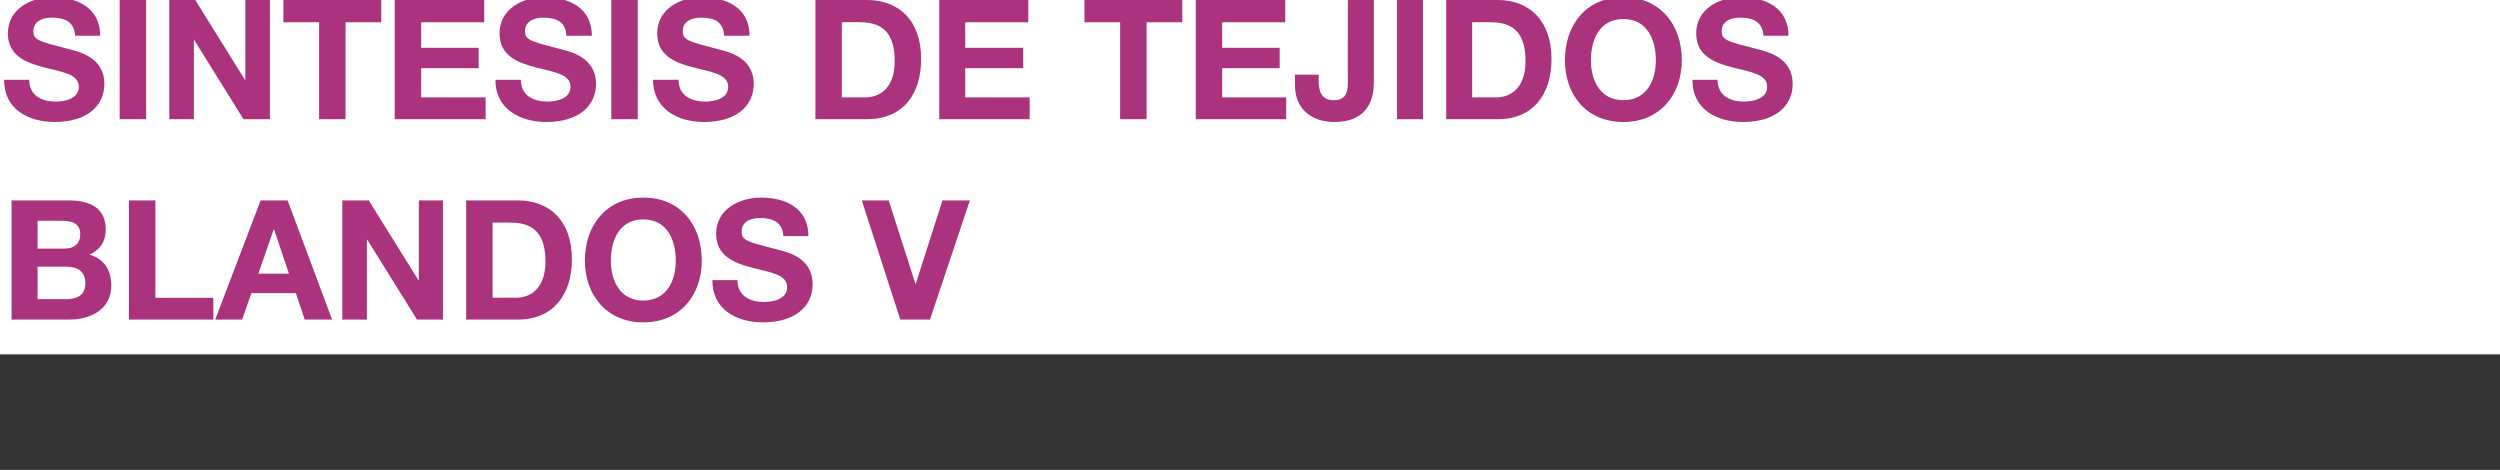
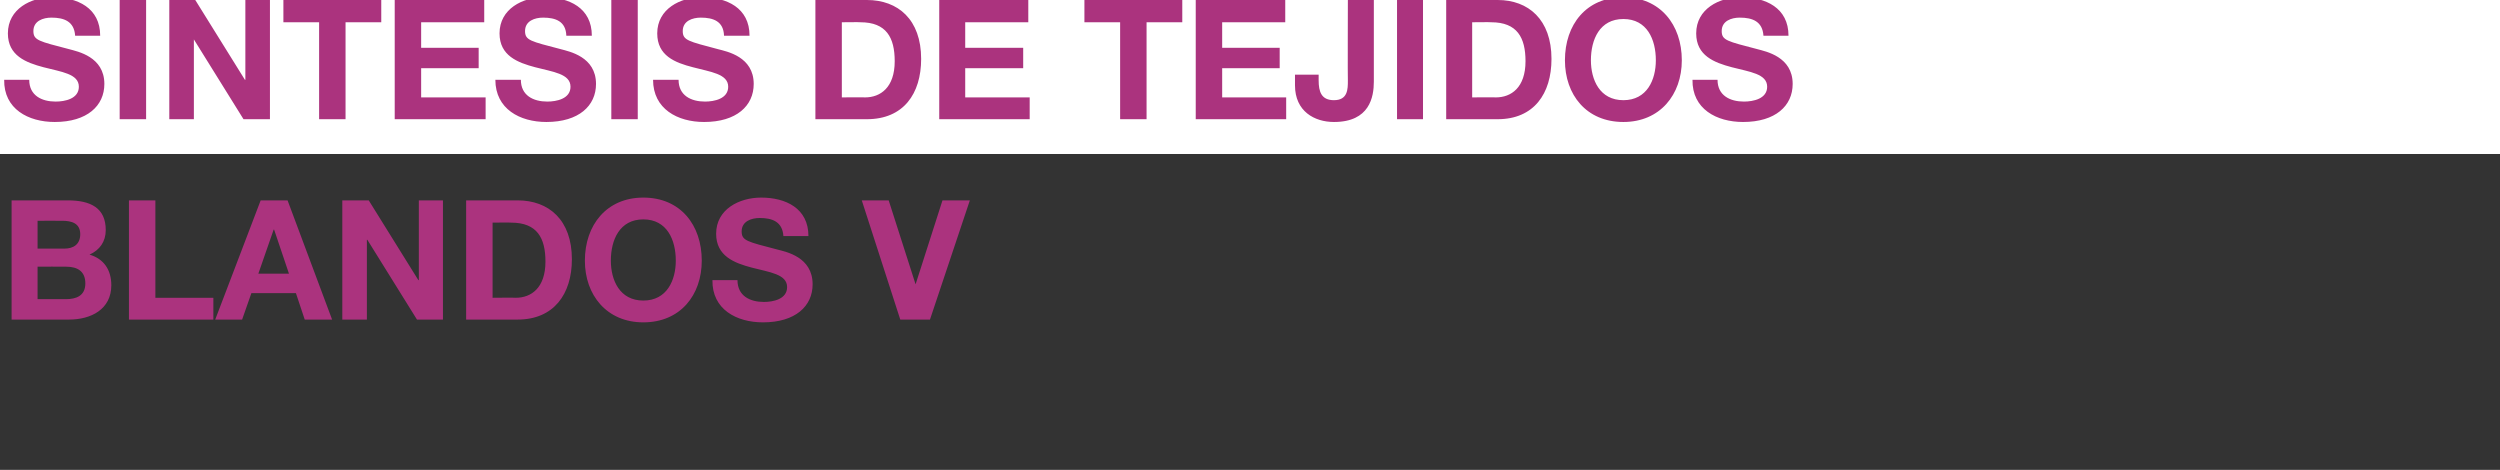
<svg xmlns="http://www.w3.org/2000/svg" version="1.1" width="539px" height="101.3px" viewBox="0 0 539 101.3">
  <rect x="0" y="0" width="539" height="101.3" fill="#333333" stroke="none" />
  <desc>S ntesis de tejidos blandos V</desc>
  <defs />
  <g class="svg-paragraph-shading">
    <rect class="svg-paragraph-shade" x="-5.7" y="-11.3" width="552.8" height="44.5" style="fill:#ffffff;" />
-     <rect class="svg-paragraph-shade" x="-5.7" y="31.9" width="552.8" height="44.5" style="fill:#ffffff;" />
  </g>
  <g id="Polygon85425">
    <path d="M 8.1 64.5 C 8.1 64.5 14.18 64.51 14.2 64.5 C 16.4 64.5 18.4 63.8 18.4 61.1 C 18.4 58.5 16.7 57.5 14.3 57.5 C 14.29 57.46 8.1 57.5 8.1 57.5 L 8.1 64.5 Z M 2.5 43.2 C 2.5 43.2 14.58 43.2 14.6 43.2 C 19.5 43.2 22.8 44.8 22.8 49.6 C 22.8 52.1 21.5 53.9 19.3 54.9 C 22.4 55.8 24 58.2 24 61.5 C 24 66.7 19.6 68.9 14.9 68.9 C 14.94 68.9 2.5 68.9 2.5 68.9 L 2.5 43.2 Z M 8.1 53.6 C 8.1 53.6 13.86 53.6 13.9 53.6 C 15.8 53.6 17.3 52.7 17.3 50.5 C 17.3 48.1 15.4 47.6 13.4 47.6 C 13.43 47.59 8.1 47.6 8.1 47.6 L 8.1 53.6 Z M 27.8 43.2 L 33.5 43.2 L 33.5 64.2 L 46 64.2 L 46 68.9 L 27.8 68.9 L 27.8 43.2 Z M 56.2 43.2 L 62 43.2 L 71.6 68.9 L 65.7 68.9 L 63.8 63.2 L 54.2 63.2 L 52.2 68.9 L 46.4 68.9 L 56.2 43.2 Z M 55.7 59 L 62.3 59 L 59.1 49.5 L 59 49.5 L 55.7 59 Z M 73.8 43.2 L 79.5 43.2 L 90.2 60.4 L 90.3 60.4 L 90.3 43.2 L 95.5 43.2 L 95.5 68.9 L 89.9 68.9 L 79.2 51.7 L 79.1 51.7 L 79.1 68.9 L 73.8 68.9 L 73.8 43.2 Z M 100.5 43.2 C 100.5 43.2 111.6 43.2 111.6 43.2 C 118.3 43.2 123.3 47.4 123.3 55.9 C 123.3 63.4 119.4 68.9 111.6 68.9 C 111.6 68.9 100.5 68.9 100.5 68.9 L 100.5 43.2 Z M 106.2 64.2 C 106.2 64.2 111.2 64.15 111.2 64.2 C 114.5 64.2 117.6 62.1 117.6 56.4 C 117.6 51.3 115.8 48 110.2 48 C 110.2 47.95 106.2 48 106.2 48 L 106.2 64.2 Z M 138.7 42.6 C 146.7 42.6 151.3 48.5 151.3 56.2 C 151.3 63.6 146.7 69.5 138.7 69.5 C 130.8 69.5 126.1 63.6 126.1 56.2 C 126.1 48.5 130.8 42.6 138.7 42.6 Z M 138.7 64.8 C 143.8 64.8 145.7 60.4 145.7 56.2 C 145.7 51.7 143.8 47.3 138.7 47.3 C 133.6 47.3 131.7 51.7 131.7 56.2 C 131.7 60.4 133.6 64.8 138.7 64.8 Z M 159 60.4 C 159 63.8 161.7 65.1 164.7 65.1 C 166.7 65.1 169.7 64.5 169.7 61.9 C 169.7 59.1 165.9 58.7 162.1 57.7 C 158.3 56.7 154.4 55.2 154.4 50.4 C 154.4 45.1 159.4 42.6 164.1 42.6 C 169.4 42.6 174.3 44.9 174.3 50.9 C 174.3 50.9 168.9 50.9 168.9 50.9 C 168.7 47.8 166.5 47 163.8 47 C 162 47 159.9 47.7 159.9 49.9 C 159.9 51.9 161.1 52.1 167.6 53.8 C 169.5 54.3 175.2 55.4 175.2 61.3 C 175.2 66 171.5 69.5 164.5 69.5 C 158.8 69.5 153.5 66.7 153.6 60.4 C 153.6 60.4 159 60.4 159 60.4 Z M 200.5 68.9 L 194.1 68.9 L 185.8 43.2 L 191.6 43.2 L 197.4 61.3 L 197.4 61.3 L 203.2 43.2 L 209.1 43.2 L 200.5 68.9 Z " stroke="none" fill="#ab337e" />
  </g>
  <g id="Polygon85424">
    <path d="M 6.3 17.2 C 6.3 20.6 9 21.9 12 21.9 C 14 21.9 17 21.3 17 18.7 C 17 15.9 13.2 15.5 9.4 14.5 C 5.6 13.5 1.7 12 1.7 7.2 C 1.7 1.9 6.7 -0.6 11.3 -0.6 C 16.7 -0.6 21.6 1.7 21.6 7.7 C 21.6 7.7 16.2 7.7 16.2 7.7 C 16 4.6 13.8 3.8 11.1 3.8 C 9.3 3.8 7.2 4.5 7.2 6.7 C 7.2 8.7 8.4 8.9 14.9 10.6 C 16.7 11.1 22.5 12.2 22.5 18.1 C 22.5 22.8 18.8 26.3 11.8 26.3 C 6.1 26.3 0.8 23.5 0.9 17.2 C 0.9 17.2 6.3 17.2 6.3 17.2 Z M 25.8 0 L 31.5 0 L 31.5 25.7 L 25.8 25.7 L 25.8 0 Z M 29.5 -2.3 L 26 -2.3 L 29.4 -7.4 L 35.1 -7.4 L 29.5 -2.3 Z M 36.5 0 L 42.1 0 L 52.8 17.2 L 52.9 17.2 L 52.9 0 L 58.2 0 L 58.2 25.7 L 52.5 25.7 L 41.8 8.5 L 41.8 8.5 L 41.8 25.7 L 36.5 25.7 L 36.5 0 Z M 68.8 4.8 L 61.1 4.8 L 61.1 0 L 82.2 0 L 82.2 4.8 L 74.5 4.8 L 74.5 25.7 L 68.8 25.7 L 68.8 4.8 Z M 85.1 0 L 104.4 0 L 104.4 4.8 L 90.8 4.8 L 90.8 10.3 L 103.2 10.3 L 103.2 14.7 L 90.8 14.7 L 90.8 21 L 104.7 21 L 104.7 25.7 L 85.1 25.7 L 85.1 0 Z M 112.3 17.2 C 112.3 20.6 115 21.9 118 21.9 C 120 21.9 123 21.3 123 18.7 C 123 15.9 119.2 15.5 115.4 14.5 C 111.6 13.5 107.7 12 107.7 7.2 C 107.7 1.9 112.7 -0.6 117.3 -0.6 C 122.7 -0.6 127.6 1.7 127.6 7.7 C 127.6 7.7 122.1 7.7 122.1 7.7 C 122 4.6 119.8 3.8 117.1 3.8 C 115.3 3.8 113.2 4.5 113.2 6.7 C 113.2 8.7 114.4 8.9 120.9 10.6 C 122.7 11.1 128.5 12.2 128.5 18.1 C 128.5 22.8 124.8 26.3 117.8 26.3 C 112.1 26.3 106.8 23.5 106.8 17.2 C 106.8 17.2 112.3 17.2 112.3 17.2 Z M 131.8 0 L 137.5 0 L 137.5 25.7 L 131.8 25.7 L 131.8 0 Z M 146.3 17.2 C 146.3 20.6 149 21.9 152 21.9 C 154 21.9 157 21.3 157 18.7 C 157 15.9 153.1 15.5 149.4 14.5 C 145.5 13.5 141.7 12 141.7 7.2 C 141.7 1.9 146.7 -0.6 151.3 -0.6 C 156.7 -0.6 161.6 1.7 161.6 7.7 C 161.6 7.7 156.1 7.7 156.1 7.7 C 156 4.6 153.8 3.8 151.1 3.8 C 149.3 3.8 147.2 4.5 147.2 6.7 C 147.2 8.7 148.4 8.9 154.8 10.6 C 156.7 11.1 162.5 12.2 162.5 18.1 C 162.5 22.8 158.8 26.3 151.8 26.3 C 146.1 26.3 140.8 23.5 140.8 17.2 C 140.8 17.2 146.3 17.2 146.3 17.2 Z M 175.8 0 C 175.8 0 186.91 0 186.9 0 C 193.6 0 198.6 4.2 198.6 12.7 C 198.6 20.2 194.8 25.7 186.9 25.7 C 186.91 25.7 175.8 25.7 175.8 25.7 L 175.8 0 Z M 181.5 21 C 181.5 21 186.51 20.95 186.5 21 C 189.8 21 192.9 18.9 192.9 13.2 C 192.9 8.1 191.1 4.8 185.5 4.8 C 185.51 4.75 181.5 4.8 181.5 4.8 L 181.5 21 Z M 202.5 0 L 221.7 0 L 221.7 4.8 L 208.1 4.8 L 208.1 10.3 L 220.6 10.3 L 220.6 14.7 L 208.1 14.7 L 208.1 21 L 222 21 L 222 25.7 L 202.5 25.7 L 202.5 0 Z M 241.5 4.8 L 233.8 4.8 L 233.8 0 L 254.9 0 L 254.9 4.8 L 247.2 4.8 L 247.2 25.7 L 241.5 25.7 L 241.5 4.8 Z M 257.8 0 L 277.1 0 L 277.1 4.8 L 263.5 4.8 L 263.5 10.3 L 275.9 10.3 L 275.9 14.7 L 263.5 14.7 L 263.5 21 L 277.3 21 L 277.3 25.7 L 257.8 25.7 L 257.8 0 Z M 296.2 17.6 C 296.2 20.9 295.3 26.3 287.6 26.3 C 283.4 26.3 279.2 24 279.2 18.4 C 279.18 18.36 279.2 16.1 279.2 16.1 L 284.3 16.1 C 284.3 16.1 284.29 17.28 284.3 17.3 C 284.3 19.8 284.9 21.6 287.6 21.6 C 290.6 21.6 290.6 19.2 290.6 17.4 C 290.55 17.35 290.6 0 290.6 0 L 296.2 0 C 296.2 0 296.21 17.6 296.2 17.6 Z M 301.2 0 L 306.8 0 L 306.8 25.7 L 301.2 25.7 L 301.2 0 Z M 311.8 0 C 311.8 0 322.88 0 322.9 0 C 329.5 0 334.5 4.2 334.5 12.7 C 334.5 20.2 330.7 25.7 322.9 25.7 C 322.88 25.7 311.8 25.7 311.8 25.7 L 311.8 0 Z M 317.4 21 C 317.4 21 322.49 20.95 322.5 21 C 325.8 21 328.9 18.9 328.9 13.2 C 328.9 8.1 327.1 4.8 321.5 4.8 C 321.48 4.75 317.4 4.8 317.4 4.8 L 317.4 21 Z M 350 -0.6 C 357.9 -0.6 362.6 5.3 362.6 13 C 362.6 20.4 357.9 26.3 350 26.3 C 342 26.3 337.4 20.4 337.4 13 C 337.4 5.3 342 -0.6 350 -0.6 Z M 350 21.6 C 355.1 21.6 357 17.2 357 13 C 357 8.5 355.1 4.1 350 4.1 C 344.9 4.1 343 8.5 343 13 C 343 17.2 344.9 21.6 350 21.6 Z M 370.3 17.2 C 370.3 20.6 373 21.9 376 21.9 C 378 21.9 381 21.3 381 18.7 C 381 15.9 377.2 15.5 373.4 14.5 C 369.6 13.5 365.7 12 365.7 7.2 C 365.7 1.9 370.7 -0.6 375.3 -0.6 C 380.7 -0.6 385.6 1.7 385.6 7.7 C 385.6 7.7 380.2 7.7 380.2 7.7 C 380 4.6 377.8 3.8 375.1 3.8 C 373.3 3.8 371.2 4.5 371.2 6.7 C 371.2 8.7 372.4 8.9 378.9 10.6 C 380.7 11.1 386.5 12.2 386.5 18.1 C 386.5 22.8 382.8 26.3 375.8 26.3 C 370.1 26.3 364.8 23.5 364.9 17.2 C 364.9 17.2 370.3 17.2 370.3 17.2 Z " stroke="none" fill="#ab337e" />
  </g>
</svg>